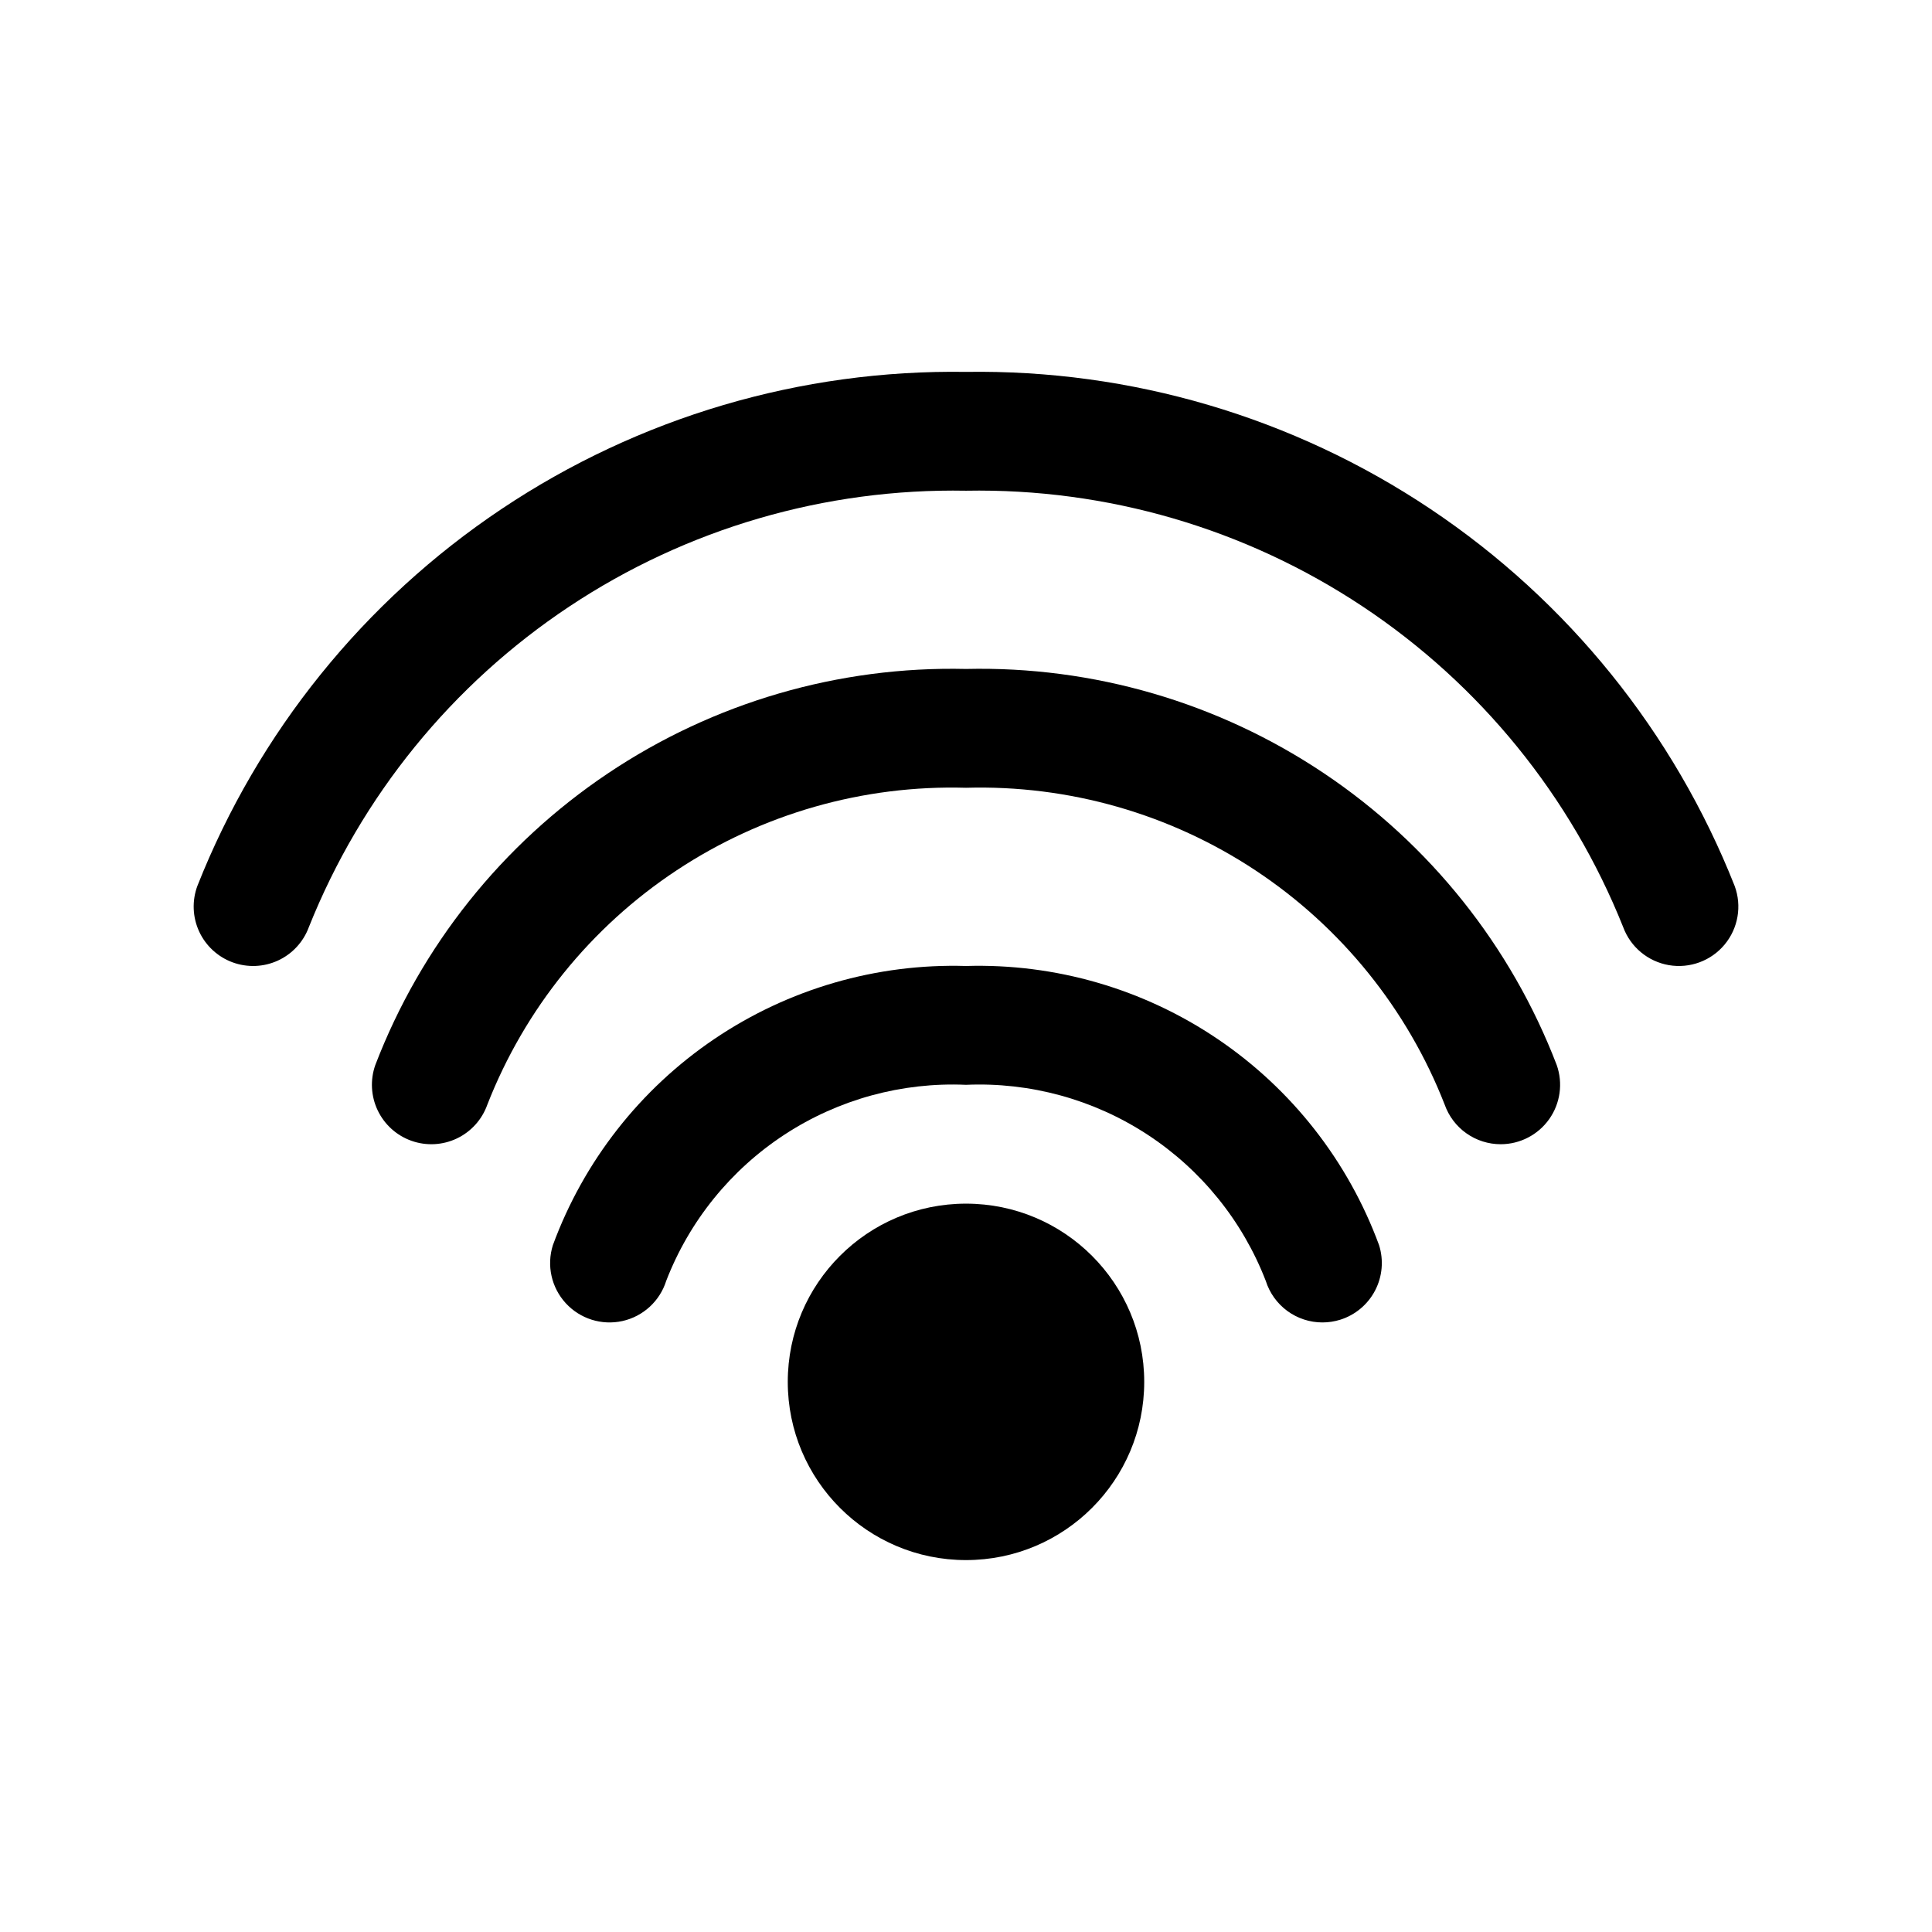
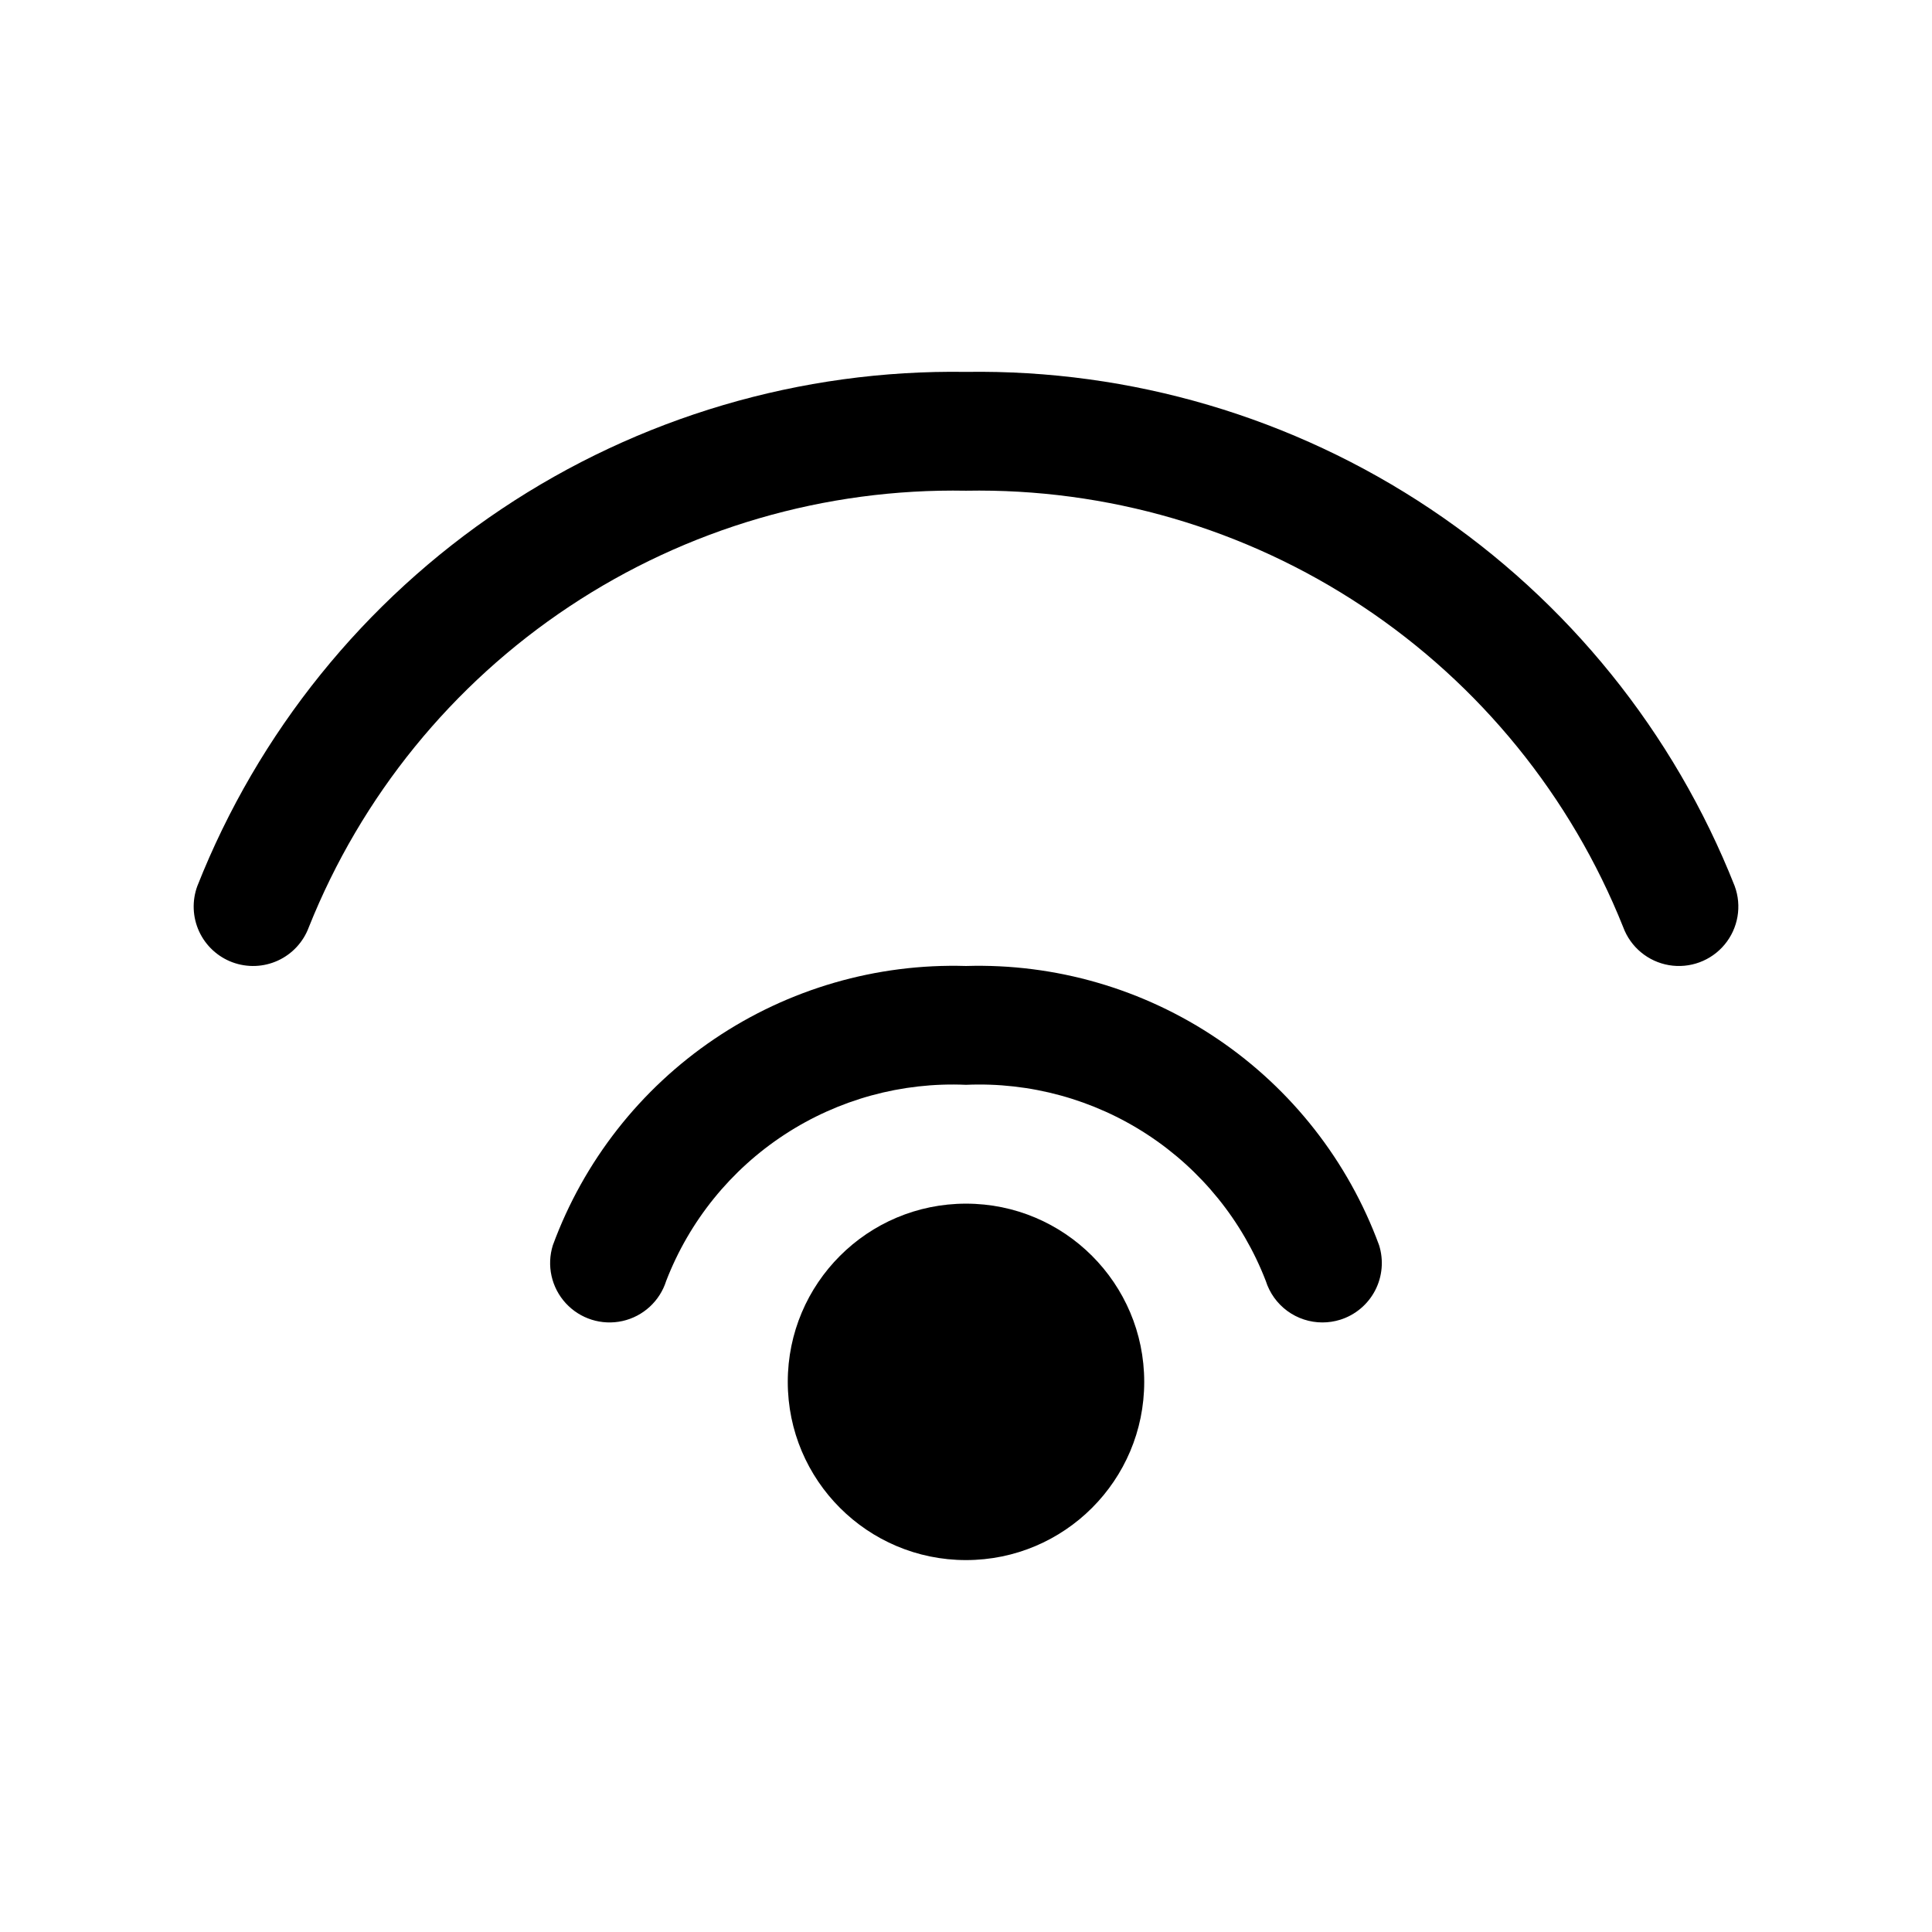
<svg xmlns="http://www.w3.org/2000/svg" fill="#000000" width="800px" height="800px" version="1.1" viewBox="144 144 512 512">
  <g>
    <path d="m447.23 510.21c0 26.086-21.145 47.23-47.23 47.23s-47.234-21.145-47.234-47.23c0-26.086 21.148-47.23 47.234-47.23s47.23 21.145 47.23 47.23" />
-     <path d="m541.7 447.23c5.109 0 9.902-2.481 12.855-6.652 2.949-4.172 3.691-9.516 1.992-14.336-12.086-31.5-33.617-58.496-61.641-77.285-28.023-18.793-61.172-28.461-94.902-27.68-33.734-0.781-66.883 8.887-94.906 27.68-28.023 18.789-49.555 45.785-61.637 77.285-1.391 3.938-1.16 8.27 0.641 12.035 1.801 3.769 5.023 6.664 8.961 8.055s8.266 1.16 12.035-0.641c3.766-1.801 6.664-5.023 8.055-8.961 9.918-25.359 27.426-47.039 50.133-62.066 22.703-15.031 49.5-22.676 76.719-21.898 27.215-0.777 54.012 6.867 76.719 21.898 22.703 15.027 40.215 36.707 50.129 62.066 1.086 3.07 3.094 5.731 5.754 7.609 2.66 1.883 5.836 2.891 9.094 2.891z" />
    <path d="m479.44 483.44c1.008 3.195 3.004 5.988 5.707 7.973 2.699 1.98 5.965 3.051 9.312 3.047 1.605 0 3.195-0.246 4.727-0.723 3.984-1.254 7.305-4.043 9.234-7.75 1.926-3.703 2.305-8.023 1.047-12.008-8.188-22.254-23.16-41.371-42.805-54.645-19.645-13.277-42.965-20.043-66.664-19.336-23.707-0.707-47.031 6.055-66.68 19.336-19.648 13.281-34.625 32.402-42.805 54.66-1.688 5.367-0.387 11.223 3.418 15.367 3.805 4.144 9.527 5.945 15.02 4.727 5.492-1.223 9.914-5.281 11.602-10.648 6.141-15.883 17.109-29.438 31.363-38.762 14.25-9.32 31.066-13.934 48.082-13.191 17.012-0.742 33.828 3.871 48.082 13.191 14.25 9.324 25.219 22.879 31.359 38.762z" />
    <path d="m205.61 399.02c3.918 1.449 8.25 1.281 12.043-0.461 3.797-1.746 6.742-4.93 8.188-8.844 13.852-34.684 37.934-64.332 69.047-84.992 31.109-20.664 67.773-31.363 105.12-30.68 37.34-0.684 74.004 10.016 105.11 30.68 31.113 20.66 55.195 50.309 69.047 84.992 1.949 5.273 6.57 9.109 12.113 10.059 5.547 0.945 11.176-1.137 14.77-5.465s4.606-10.246 2.652-15.52c-16.098-40.711-44.211-75.555-80.598-99.891-36.391-24.34-79.328-37.016-123.1-36.344-43.773-0.672-86.711 12.004-123.1 36.344-36.387 24.336-64.5 59.18-80.598 99.891-1.449 3.914-1.281 8.246 0.461 12.043 1.746 3.793 4.93 6.738 8.844 8.188z" />
  </g>
</svg>